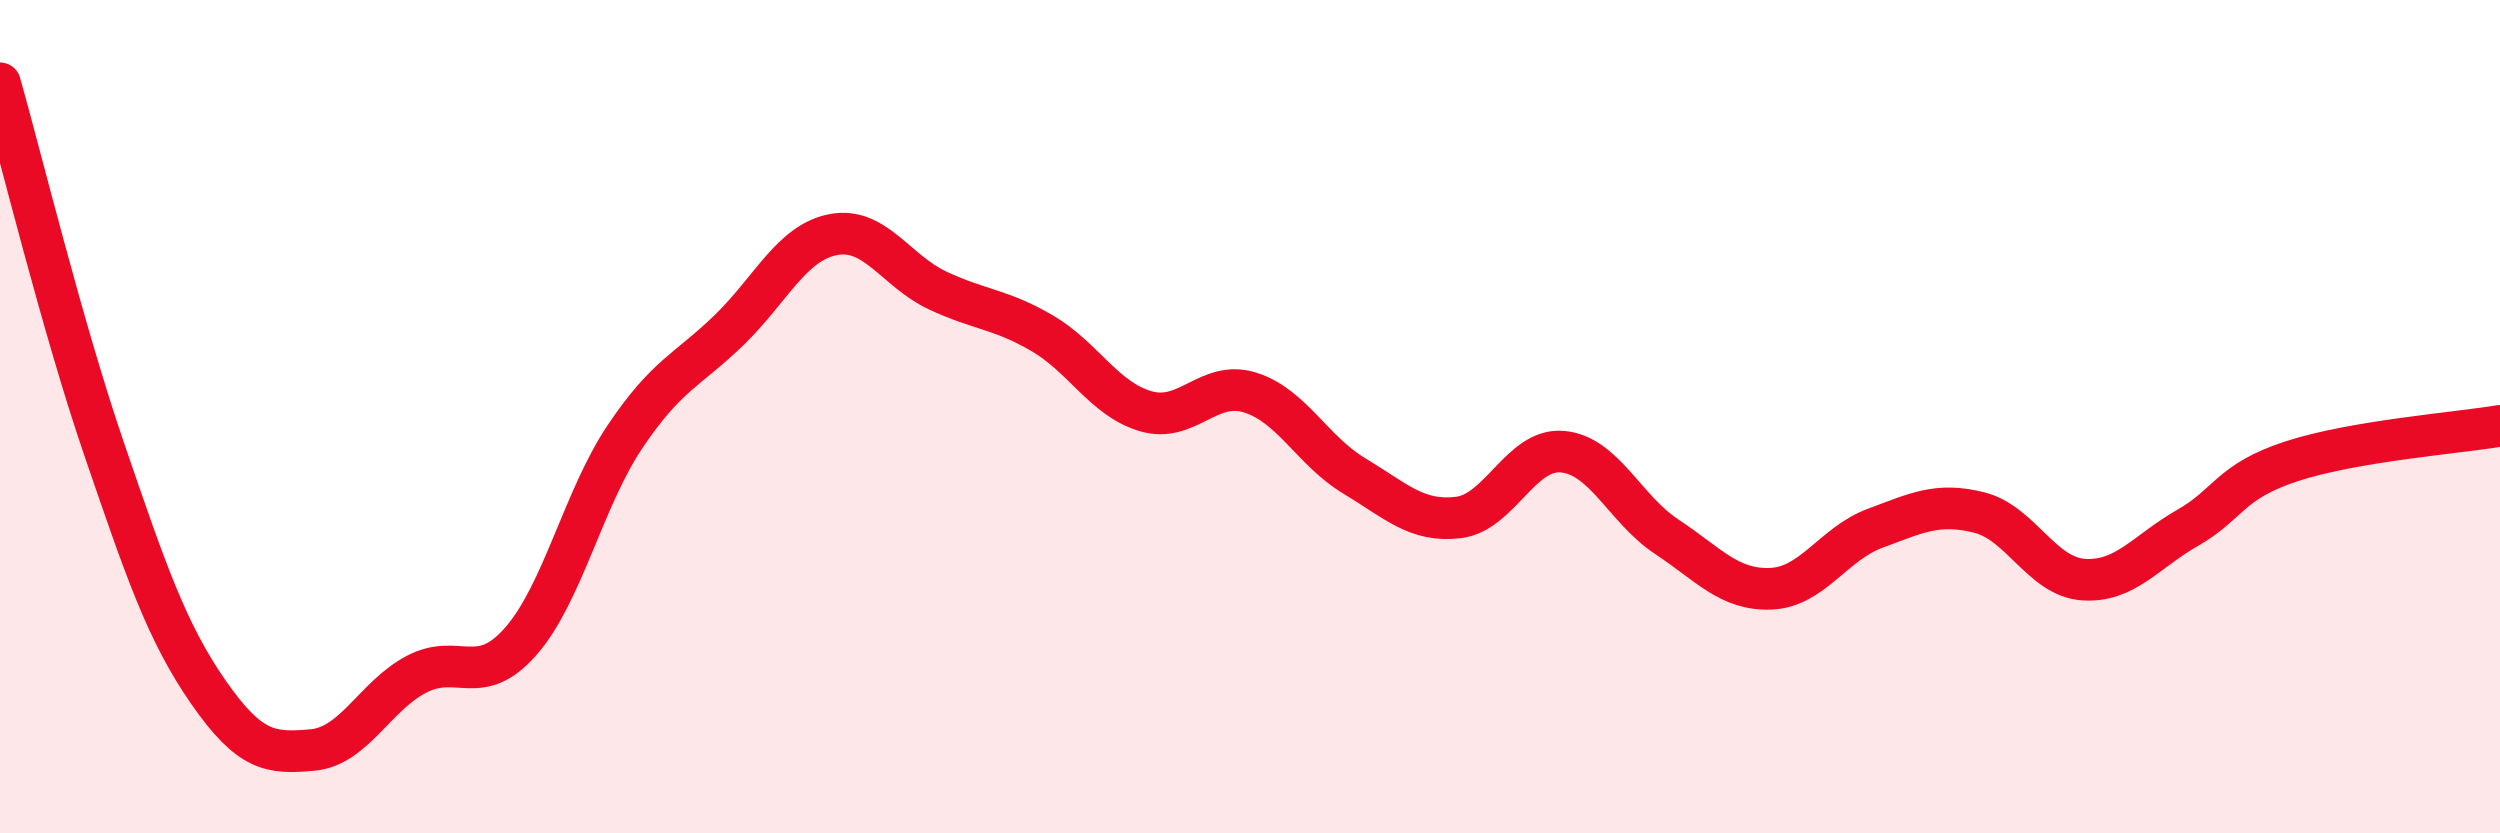
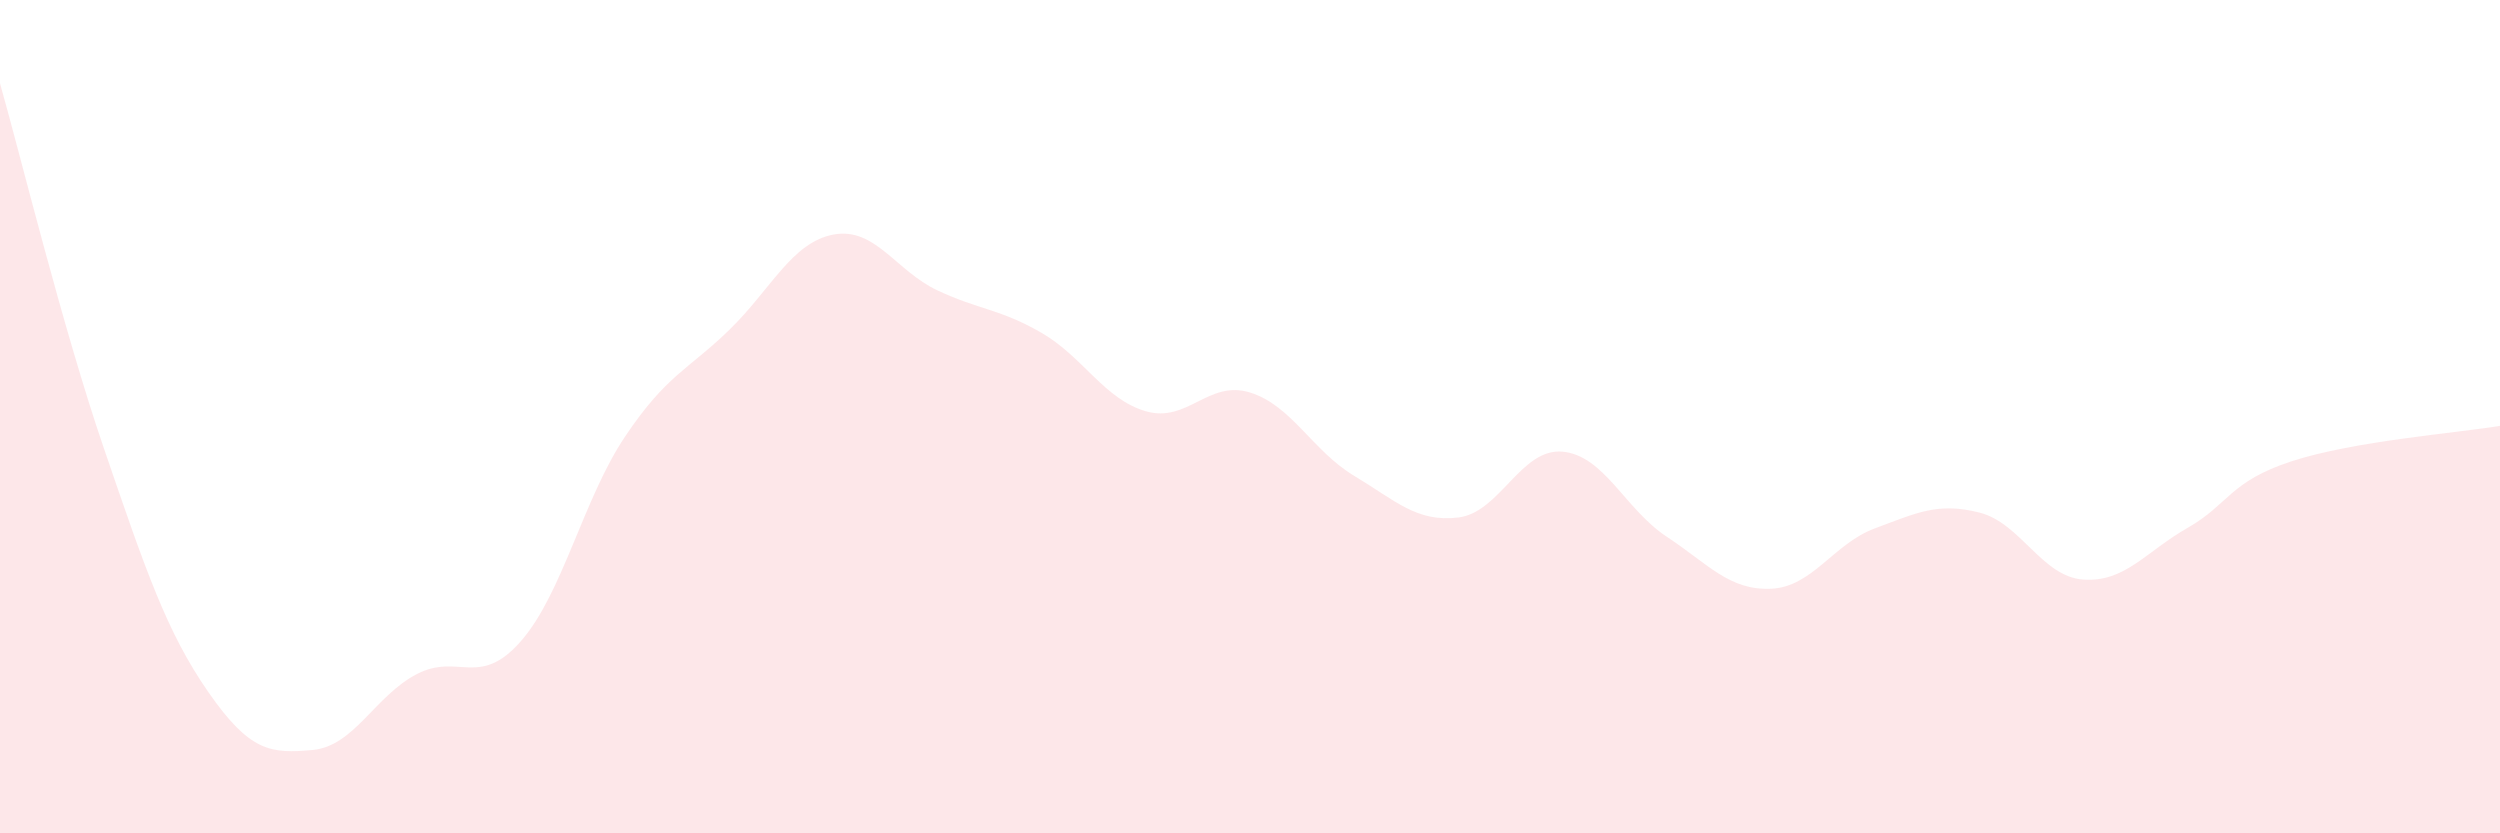
<svg xmlns="http://www.w3.org/2000/svg" width="60" height="20" viewBox="0 0 60 20">
  <path d="M 0,2 C 0.5,3.76 1.5,7.86 2.5,10.78 C 3.5,13.7 4,15.17 5,16.61 C 6,18.05 6.5,18.09 7.5,18 C 8.5,17.91 9,16.7 10,16.18 C 11,15.66 11.5,16.53 12.5,15.39 C 13.5,14.25 14,11.97 15,10.48 C 16,8.99 16.5,8.89 17.5,7.92 C 18.5,6.95 19,5.82 20,5.63 C 21,5.44 21.5,6.5 22.5,6.97 C 23.5,7.44 24,7.41 25,7.99 C 26,8.57 26.5,9.58 27.5,9.87 C 28.5,10.16 29,9.11 30,9.42 C 31,9.73 31.5,10.82 32.5,11.42 C 33.5,12.02 34,12.54 35,12.42 C 36,12.3 36.5,10.75 37.5,10.84 C 38.5,10.93 39,12.22 40,12.88 C 41,13.54 41.5,14.17 42.5,14.13 C 43.5,14.09 44,13.05 45,12.68 C 46,12.31 46.5,12.05 47.5,12.3 C 48.5,12.55 49,13.84 50,13.91 C 51,13.98 51.5,13.24 52.5,12.67 C 53.5,12.1 53.5,11.56 55,11.07 C 56.5,10.58 59,10.39 60,10.22L60 20L0 20Z" fill="#EB0A25" opacity="0.1" stroke-linecap="round" stroke-linejoin="round" />
-   <path d="M 0,2 C 0.5,3.76 1.5,7.86 2.5,10.78 C 3.5,13.7 4,15.17 5,16.61 C 6,18.05 6.5,18.09 7.5,18 C 8.5,17.91 9,16.7 10,16.18 C 11,15.66 11.5,16.53 12.5,15.39 C 13.5,14.25 14,11.97 15,10.48 C 16,8.99 16.5,8.89 17.5,7.92 C 18.5,6.95 19,5.82 20,5.63 C 21,5.44 21.5,6.5 22.5,6.97 C 23.5,7.44 24,7.41 25,7.99 C 26,8.57 26.5,9.58 27.5,9.87 C 28.5,10.16 29,9.11 30,9.42 C 31,9.73 31.5,10.82 32.5,11.42 C 33.5,12.02 34,12.54 35,12.42 C 36,12.3 36.5,10.75 37.5,10.84 C 38.5,10.93 39,12.22 40,12.88 C 41,13.54 41.5,14.17 42.5,14.13 C 43.5,14.09 44,13.05 45,12.68 C 46,12.31 46.5,12.05 47.5,12.3 C 48.5,12.55 49,13.84 50,13.91 C 51,13.98 51.5,13.24 52.5,12.67 C 53.5,12.1 53.5,11.56 55,11.07 C 56.5,10.58 59,10.39 60,10.22" stroke="#EB0A25" stroke-width="1" fill="none" stroke-linecap="round" stroke-linejoin="round" />
</svg>